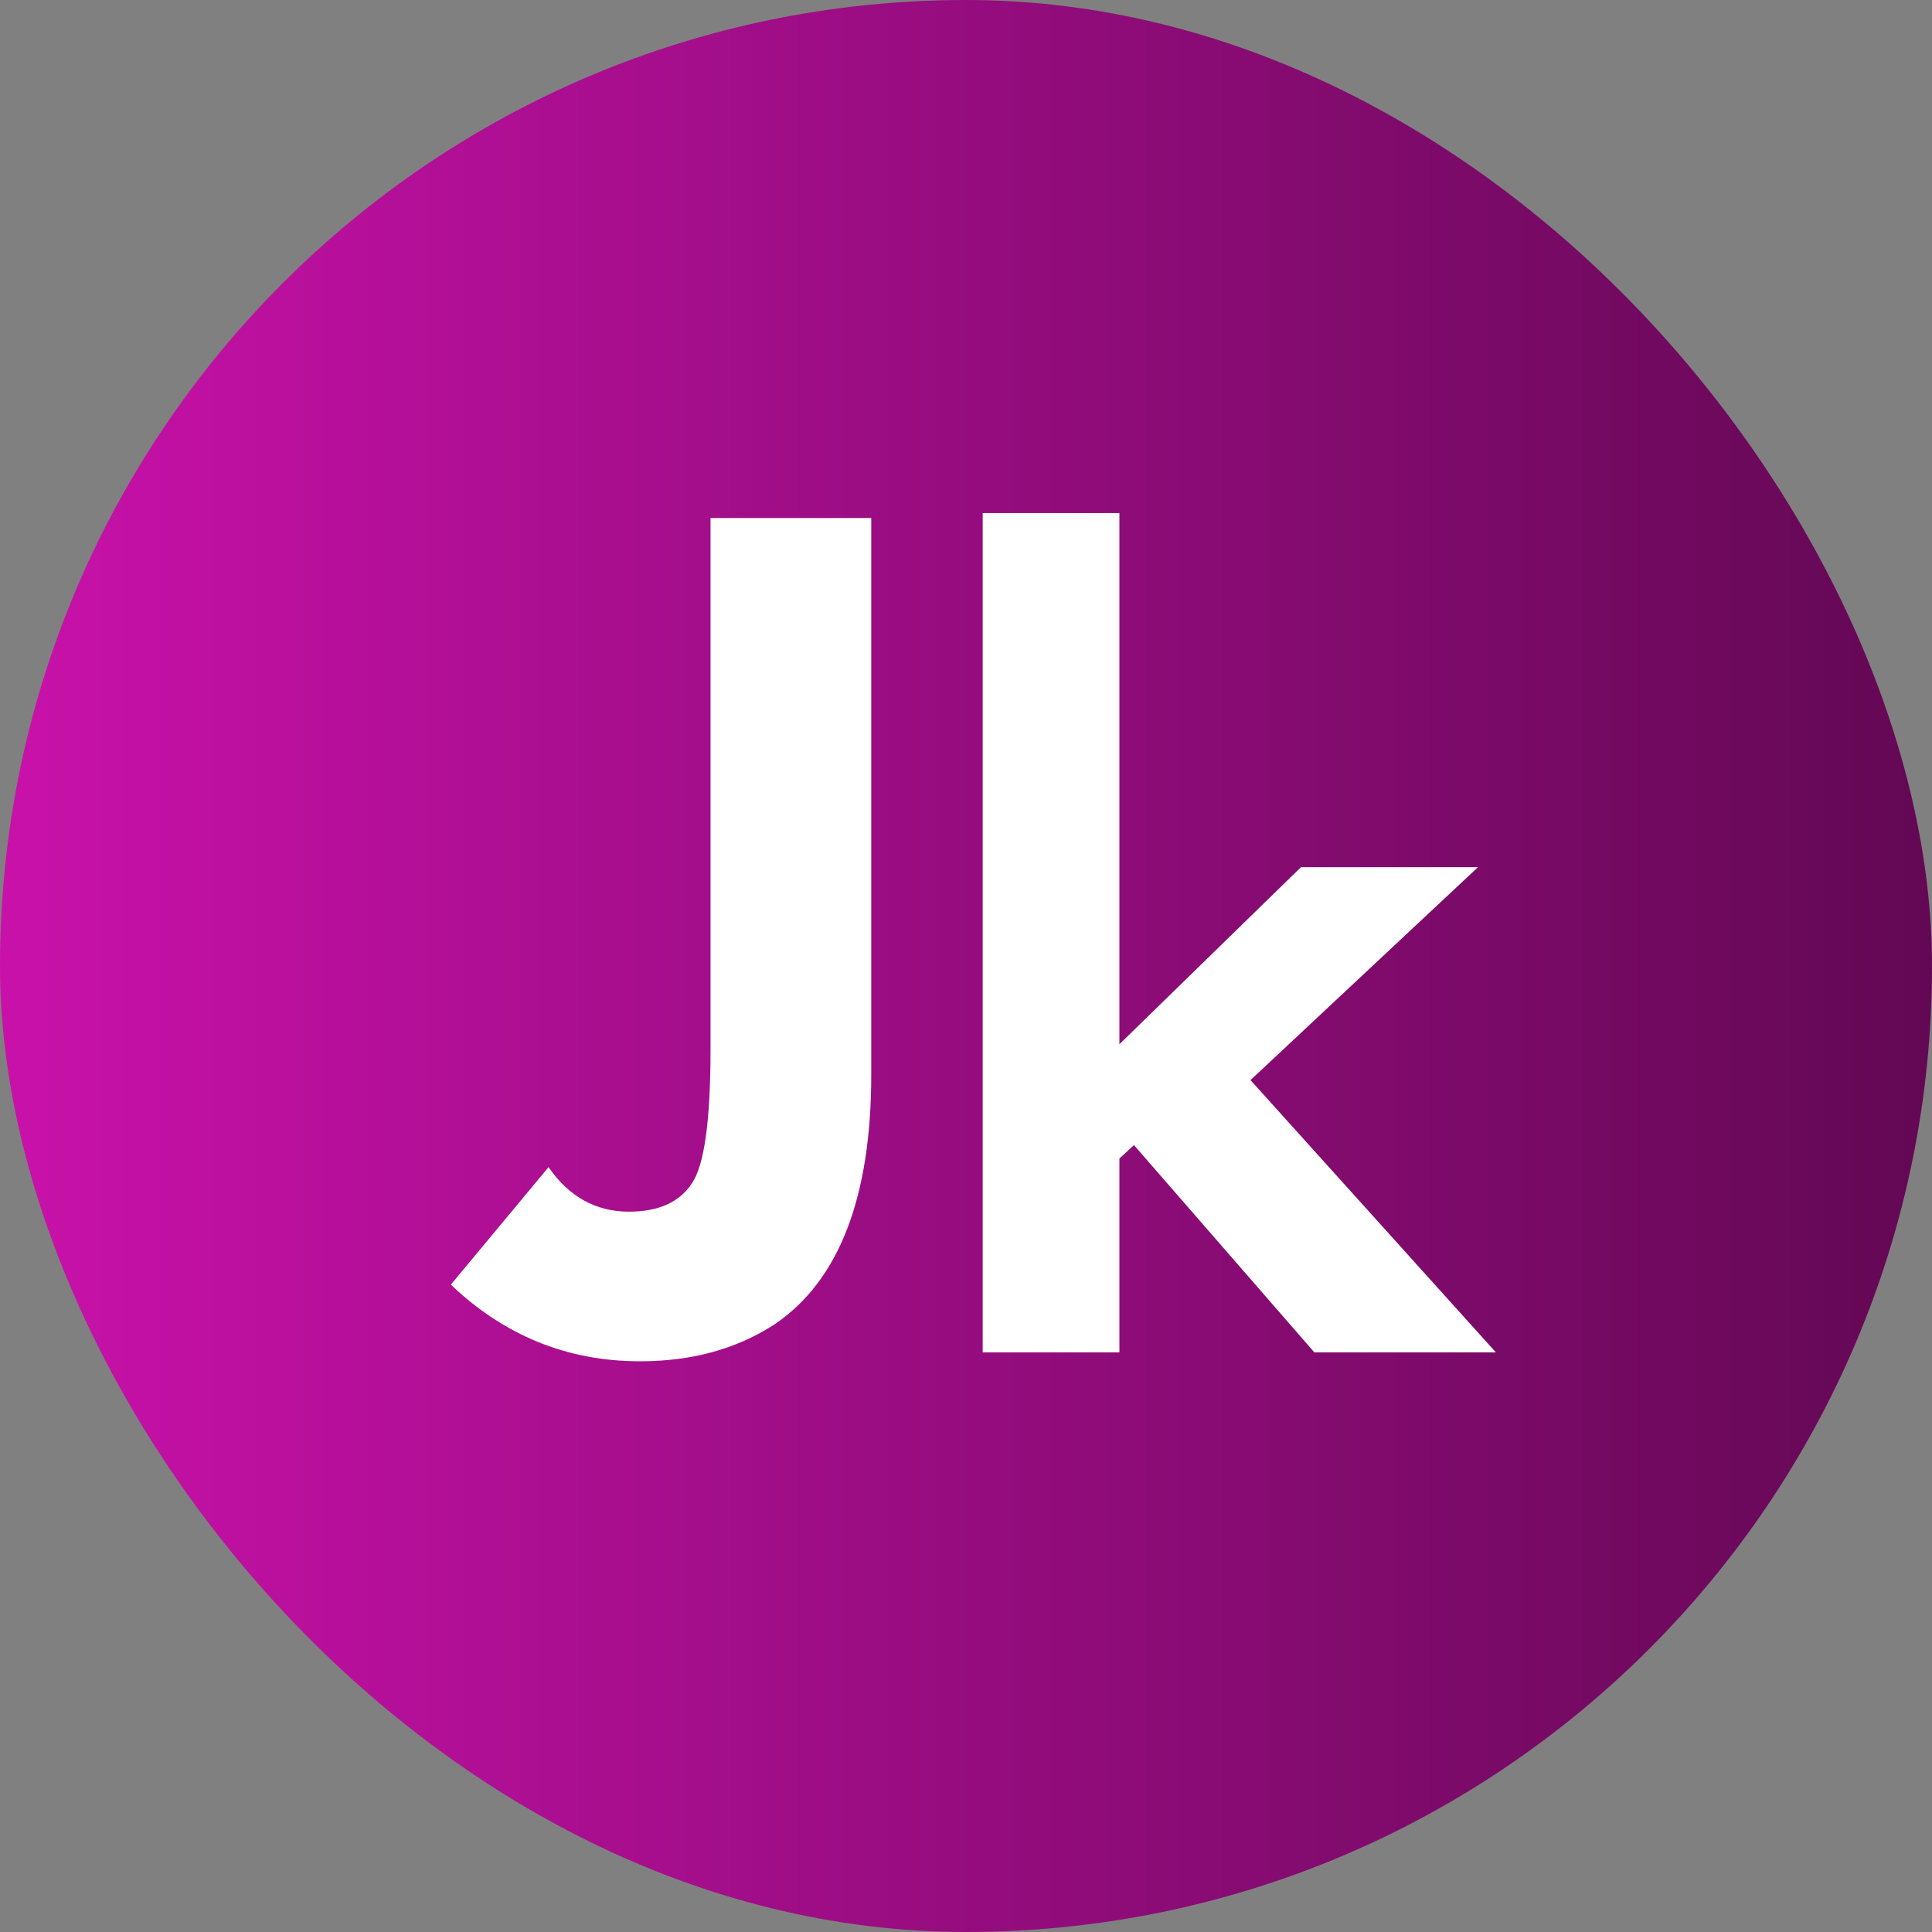
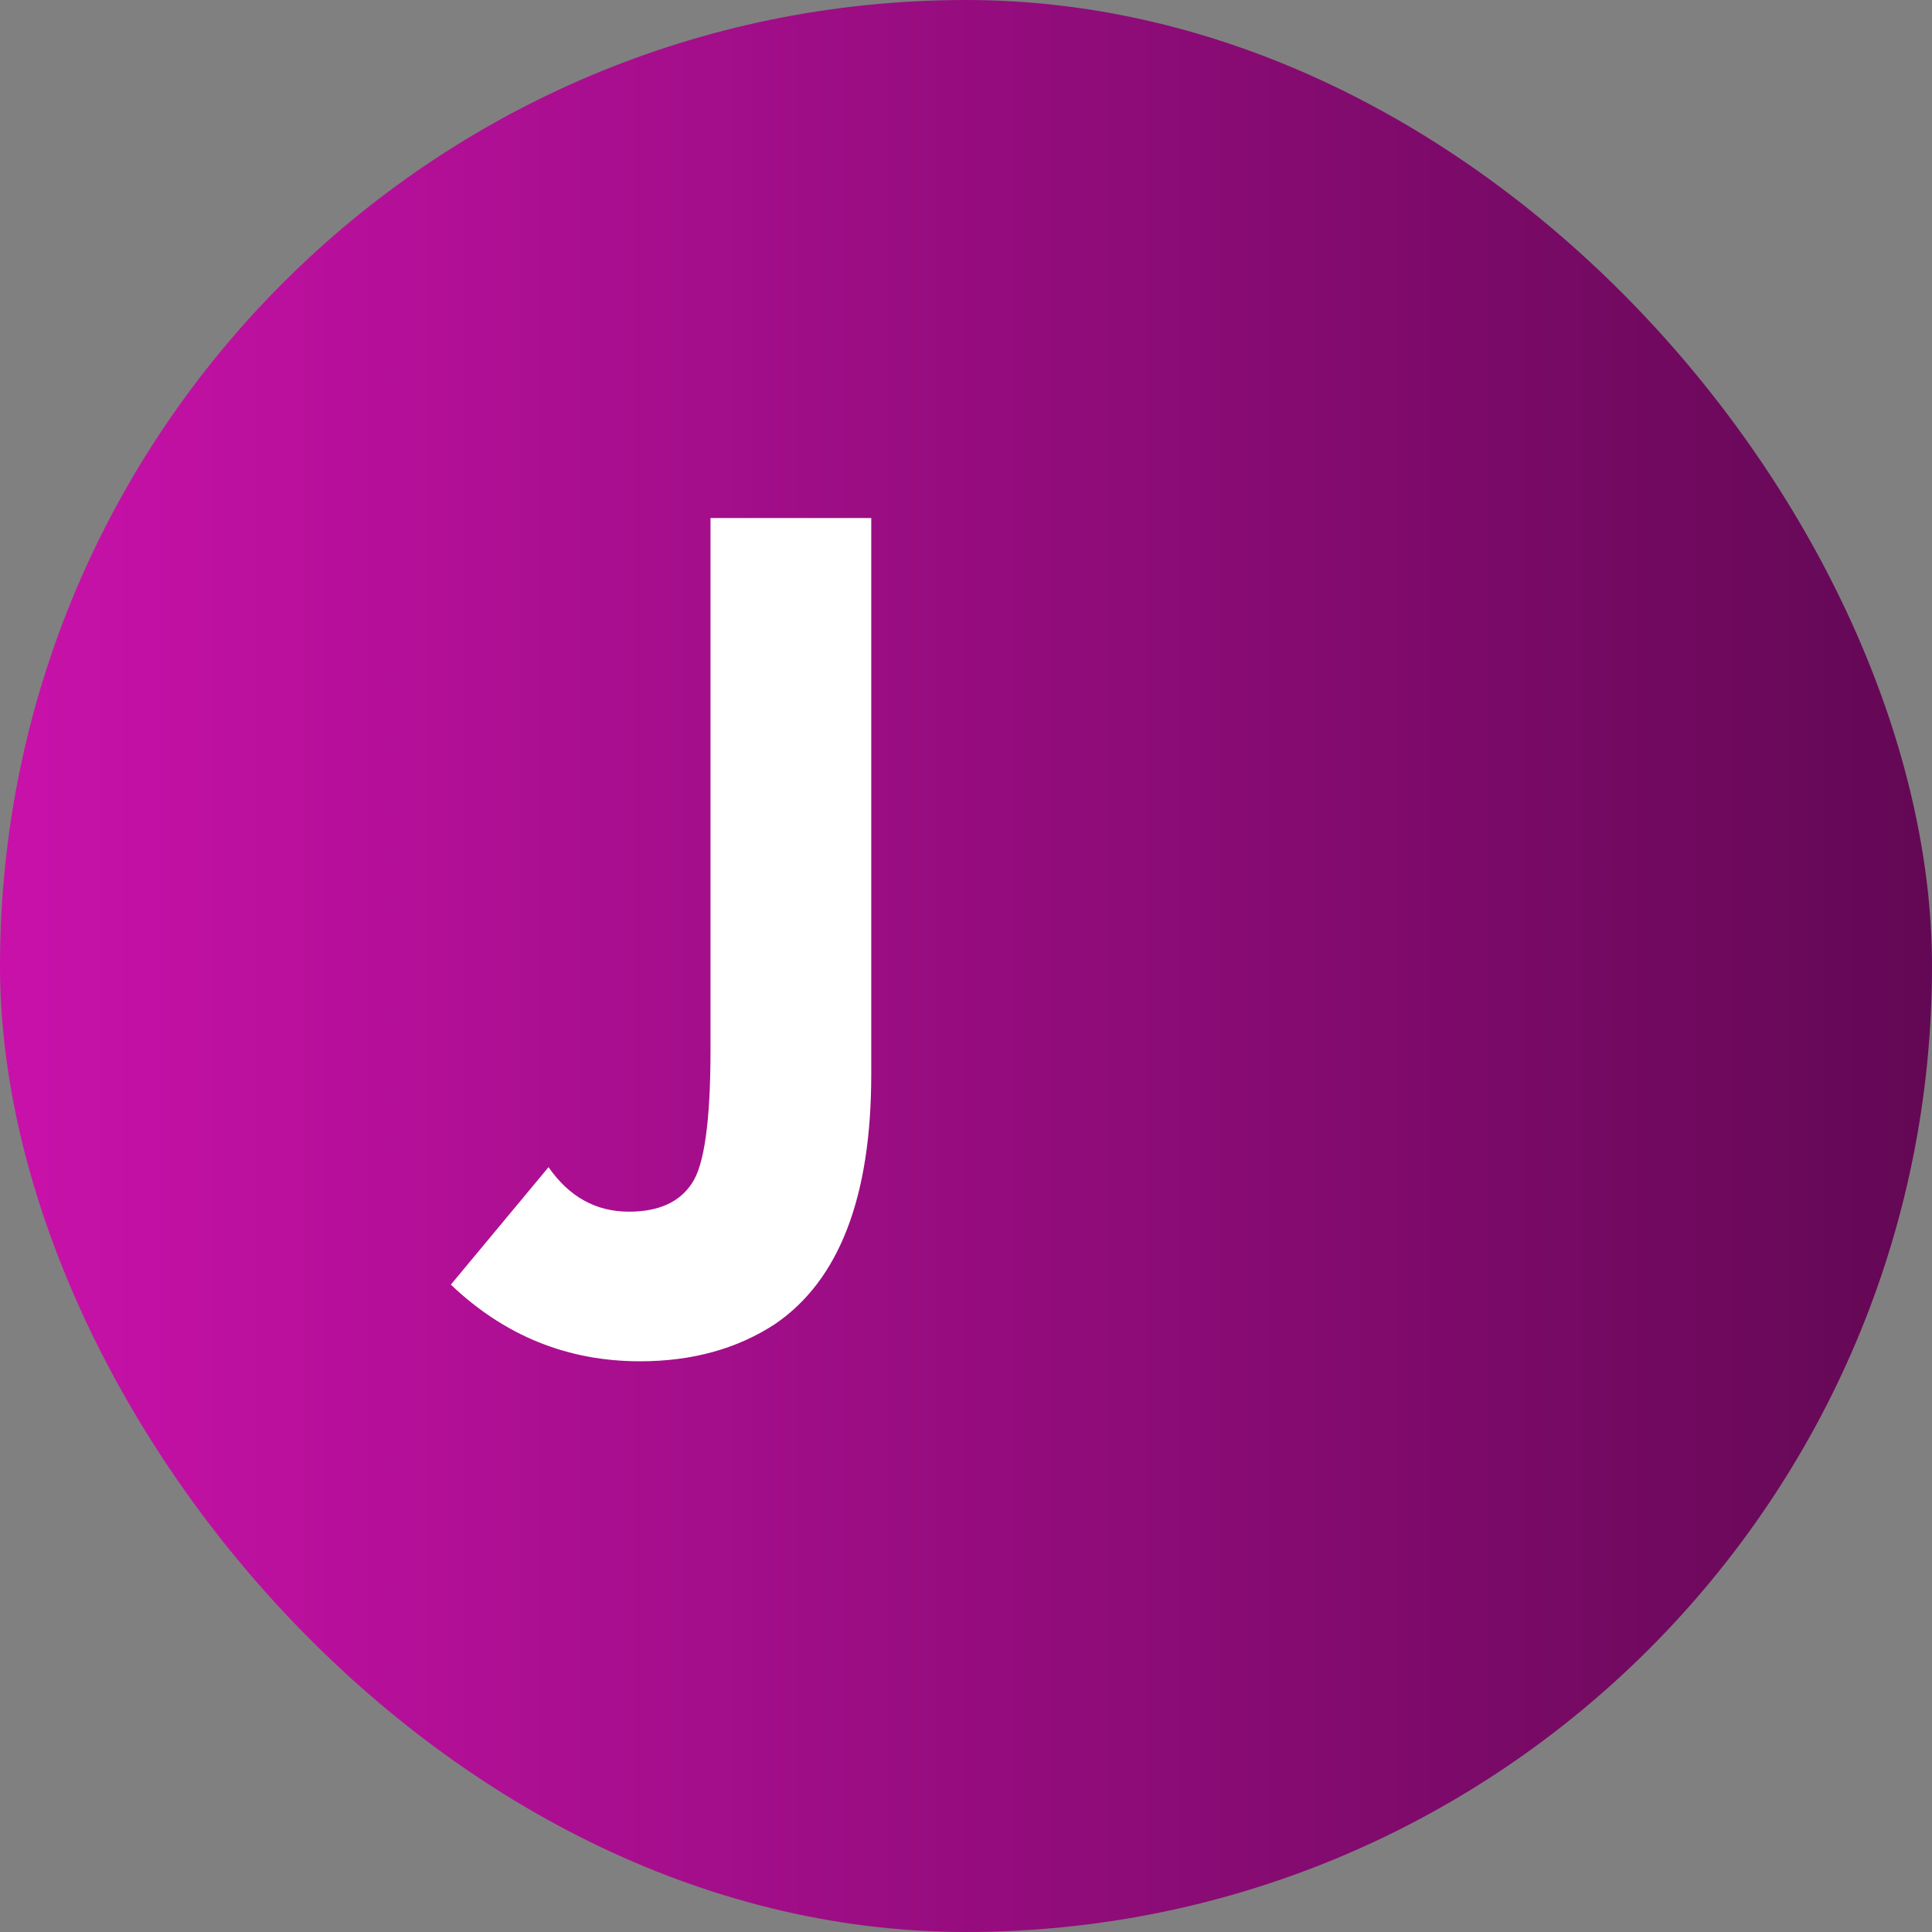
<svg xmlns="http://www.w3.org/2000/svg" width="200" height="200" viewBox="0 0 200 200" fill="none">
  <rect x="0" y="0" width="200" height="200" fill="#808080" stroke="none" />
  <rect width="200" height="200" rx="100" fill="url(#paint0_linear_2463_15)" />
-   <path d="M101.728 53.116H115.88V108.1L134.672 89.772H153L129.452 111.812L154.856 140H136.064L117.388 118.54L115.88 119.932V140H101.728V53.116Z" fill="white" />
  <path d="M73.552 53.624H90.192V111.224C90.192 123.939 86.864 132.557 80.208 137.08C76.283 139.64 71.632 140.92 66.256 140.92C58.747 140.92 52.219 138.275 46.672 132.984L56.784 120.824C58.917 123.896 61.691 125.432 65.104 125.432C68.176 125.432 70.352 124.451 71.632 122.488C72.912 120.611 73.552 116.003 73.552 108.664V53.624Z" fill="white" />
  <defs>
    <linearGradient id="paint0_linear_2463_15" x1="0" y1="100" x2="200" y2="100" gradientUnits="userSpaceOnUse">
      <stop stop-color="#C911AA" />
      <stop offset="1" stop-color="#630854" />
    </linearGradient>
  </defs>
</svg>